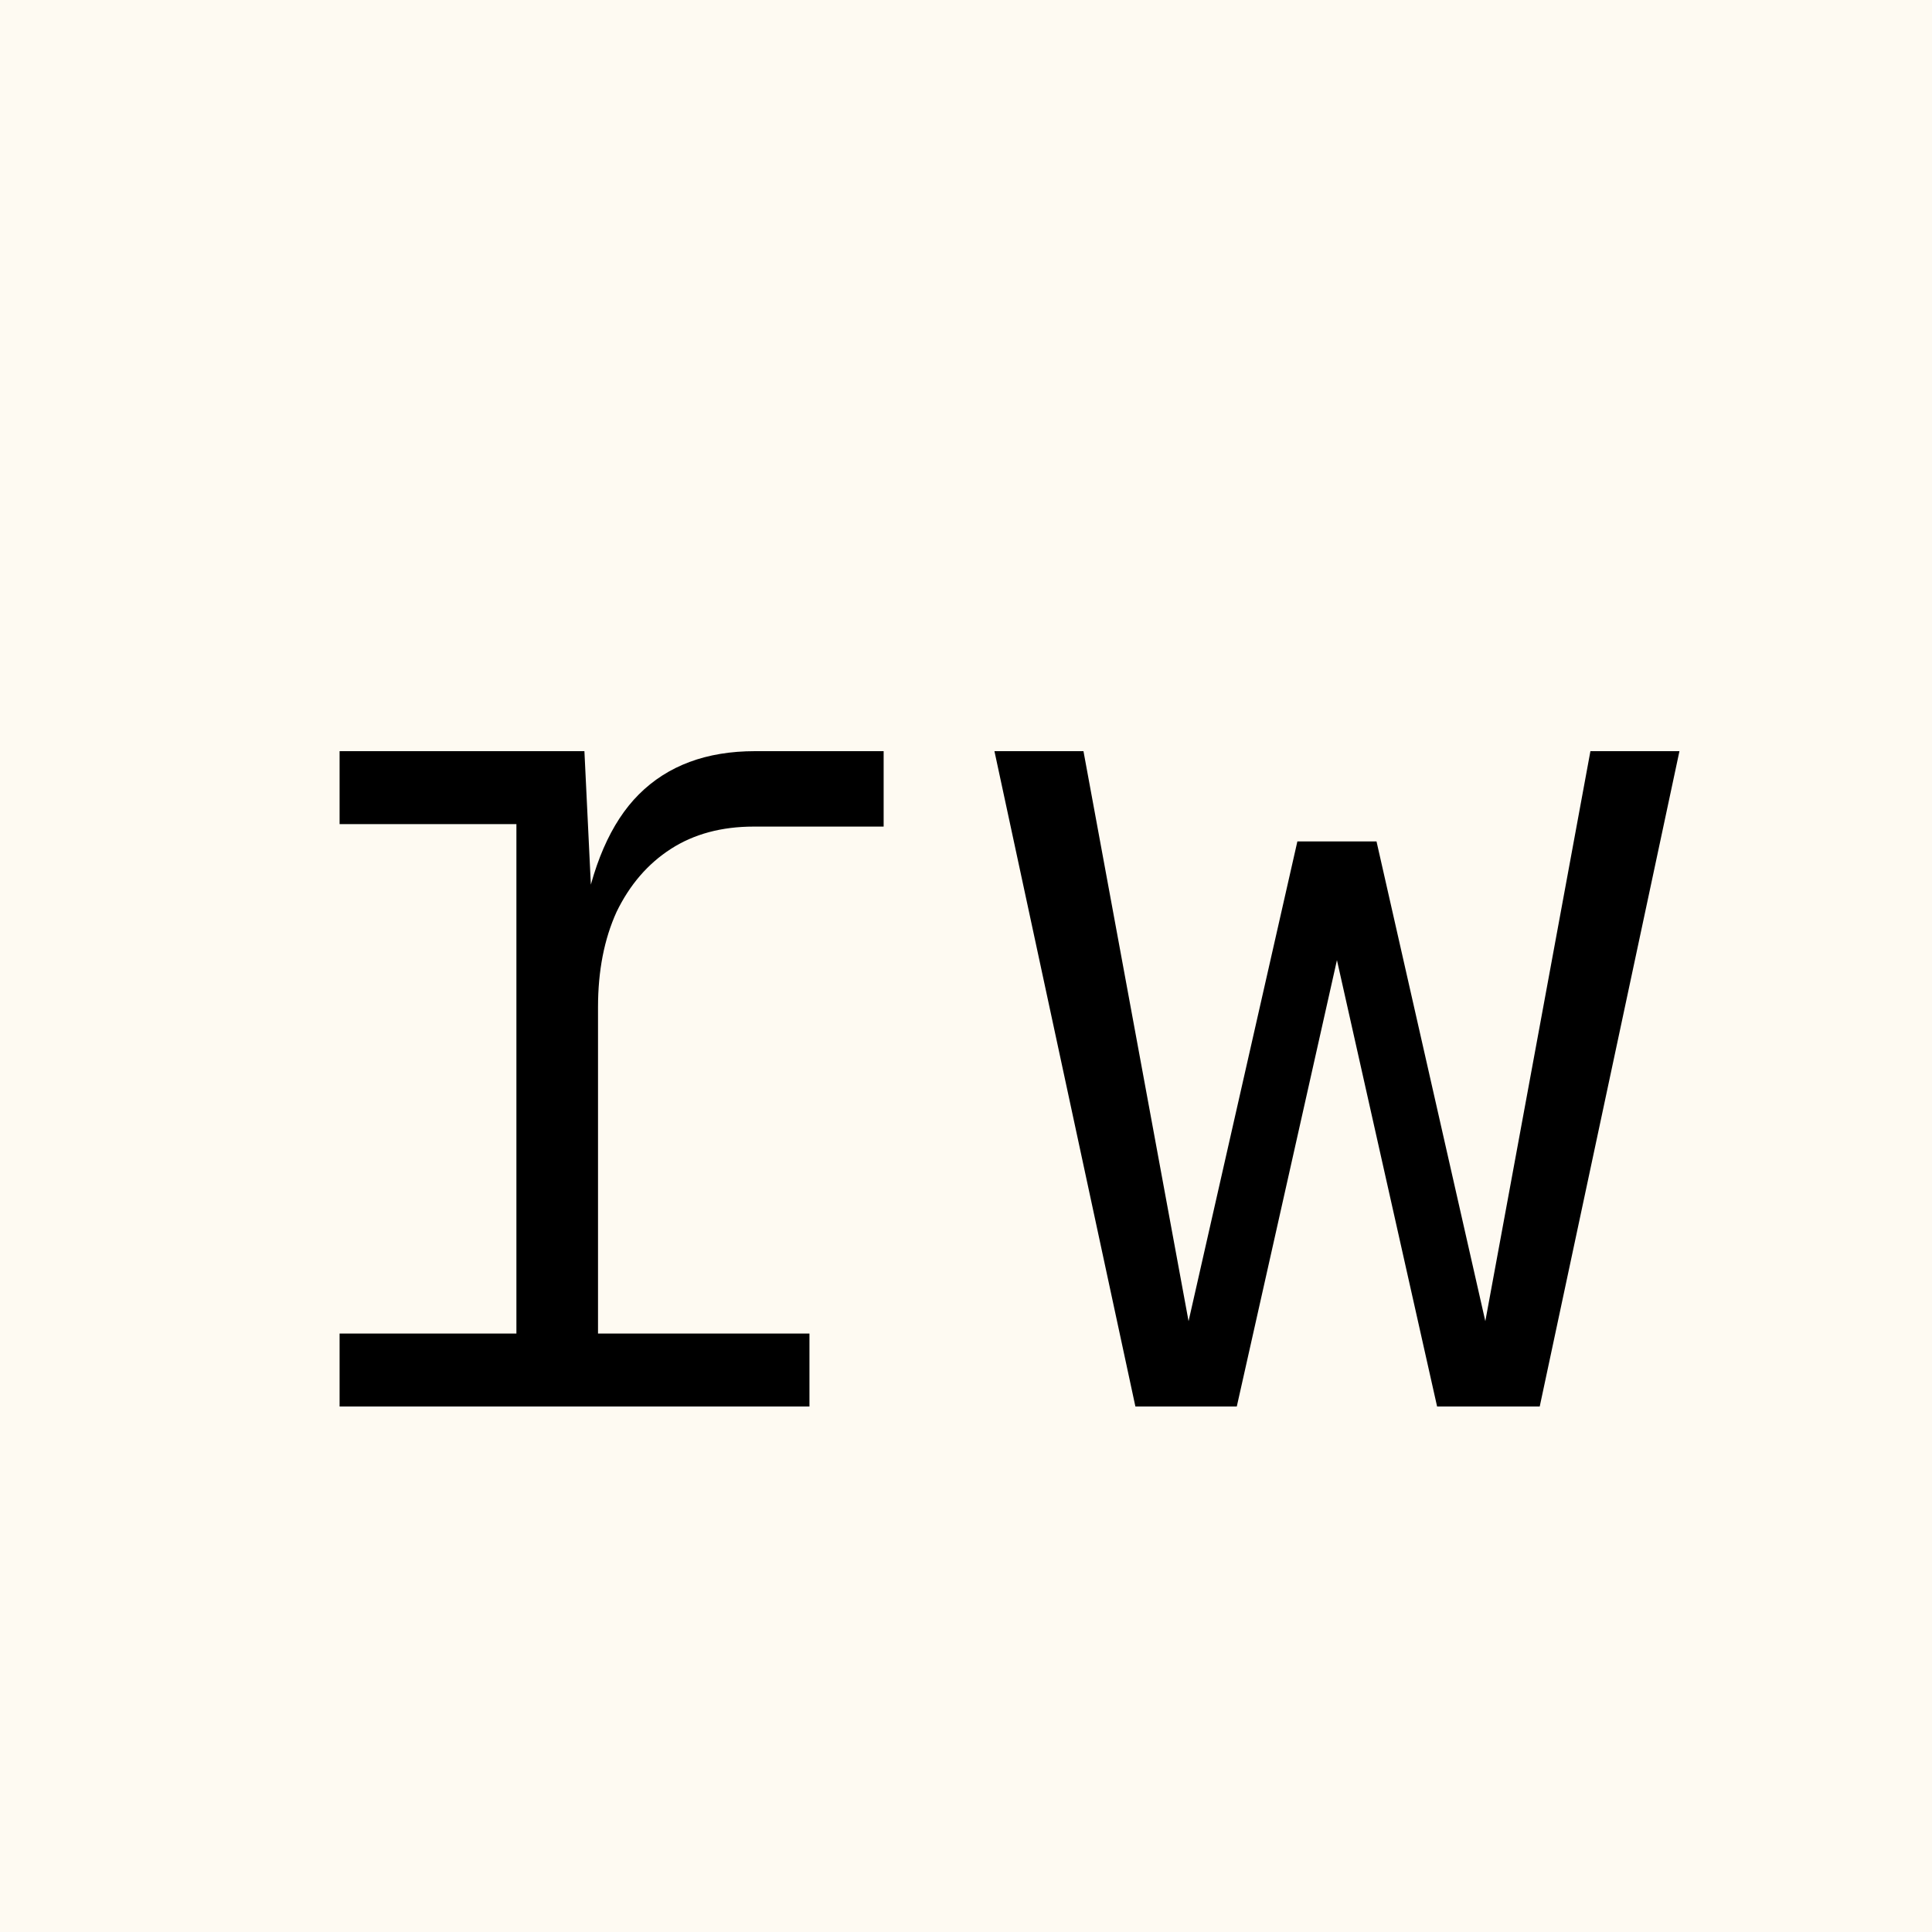
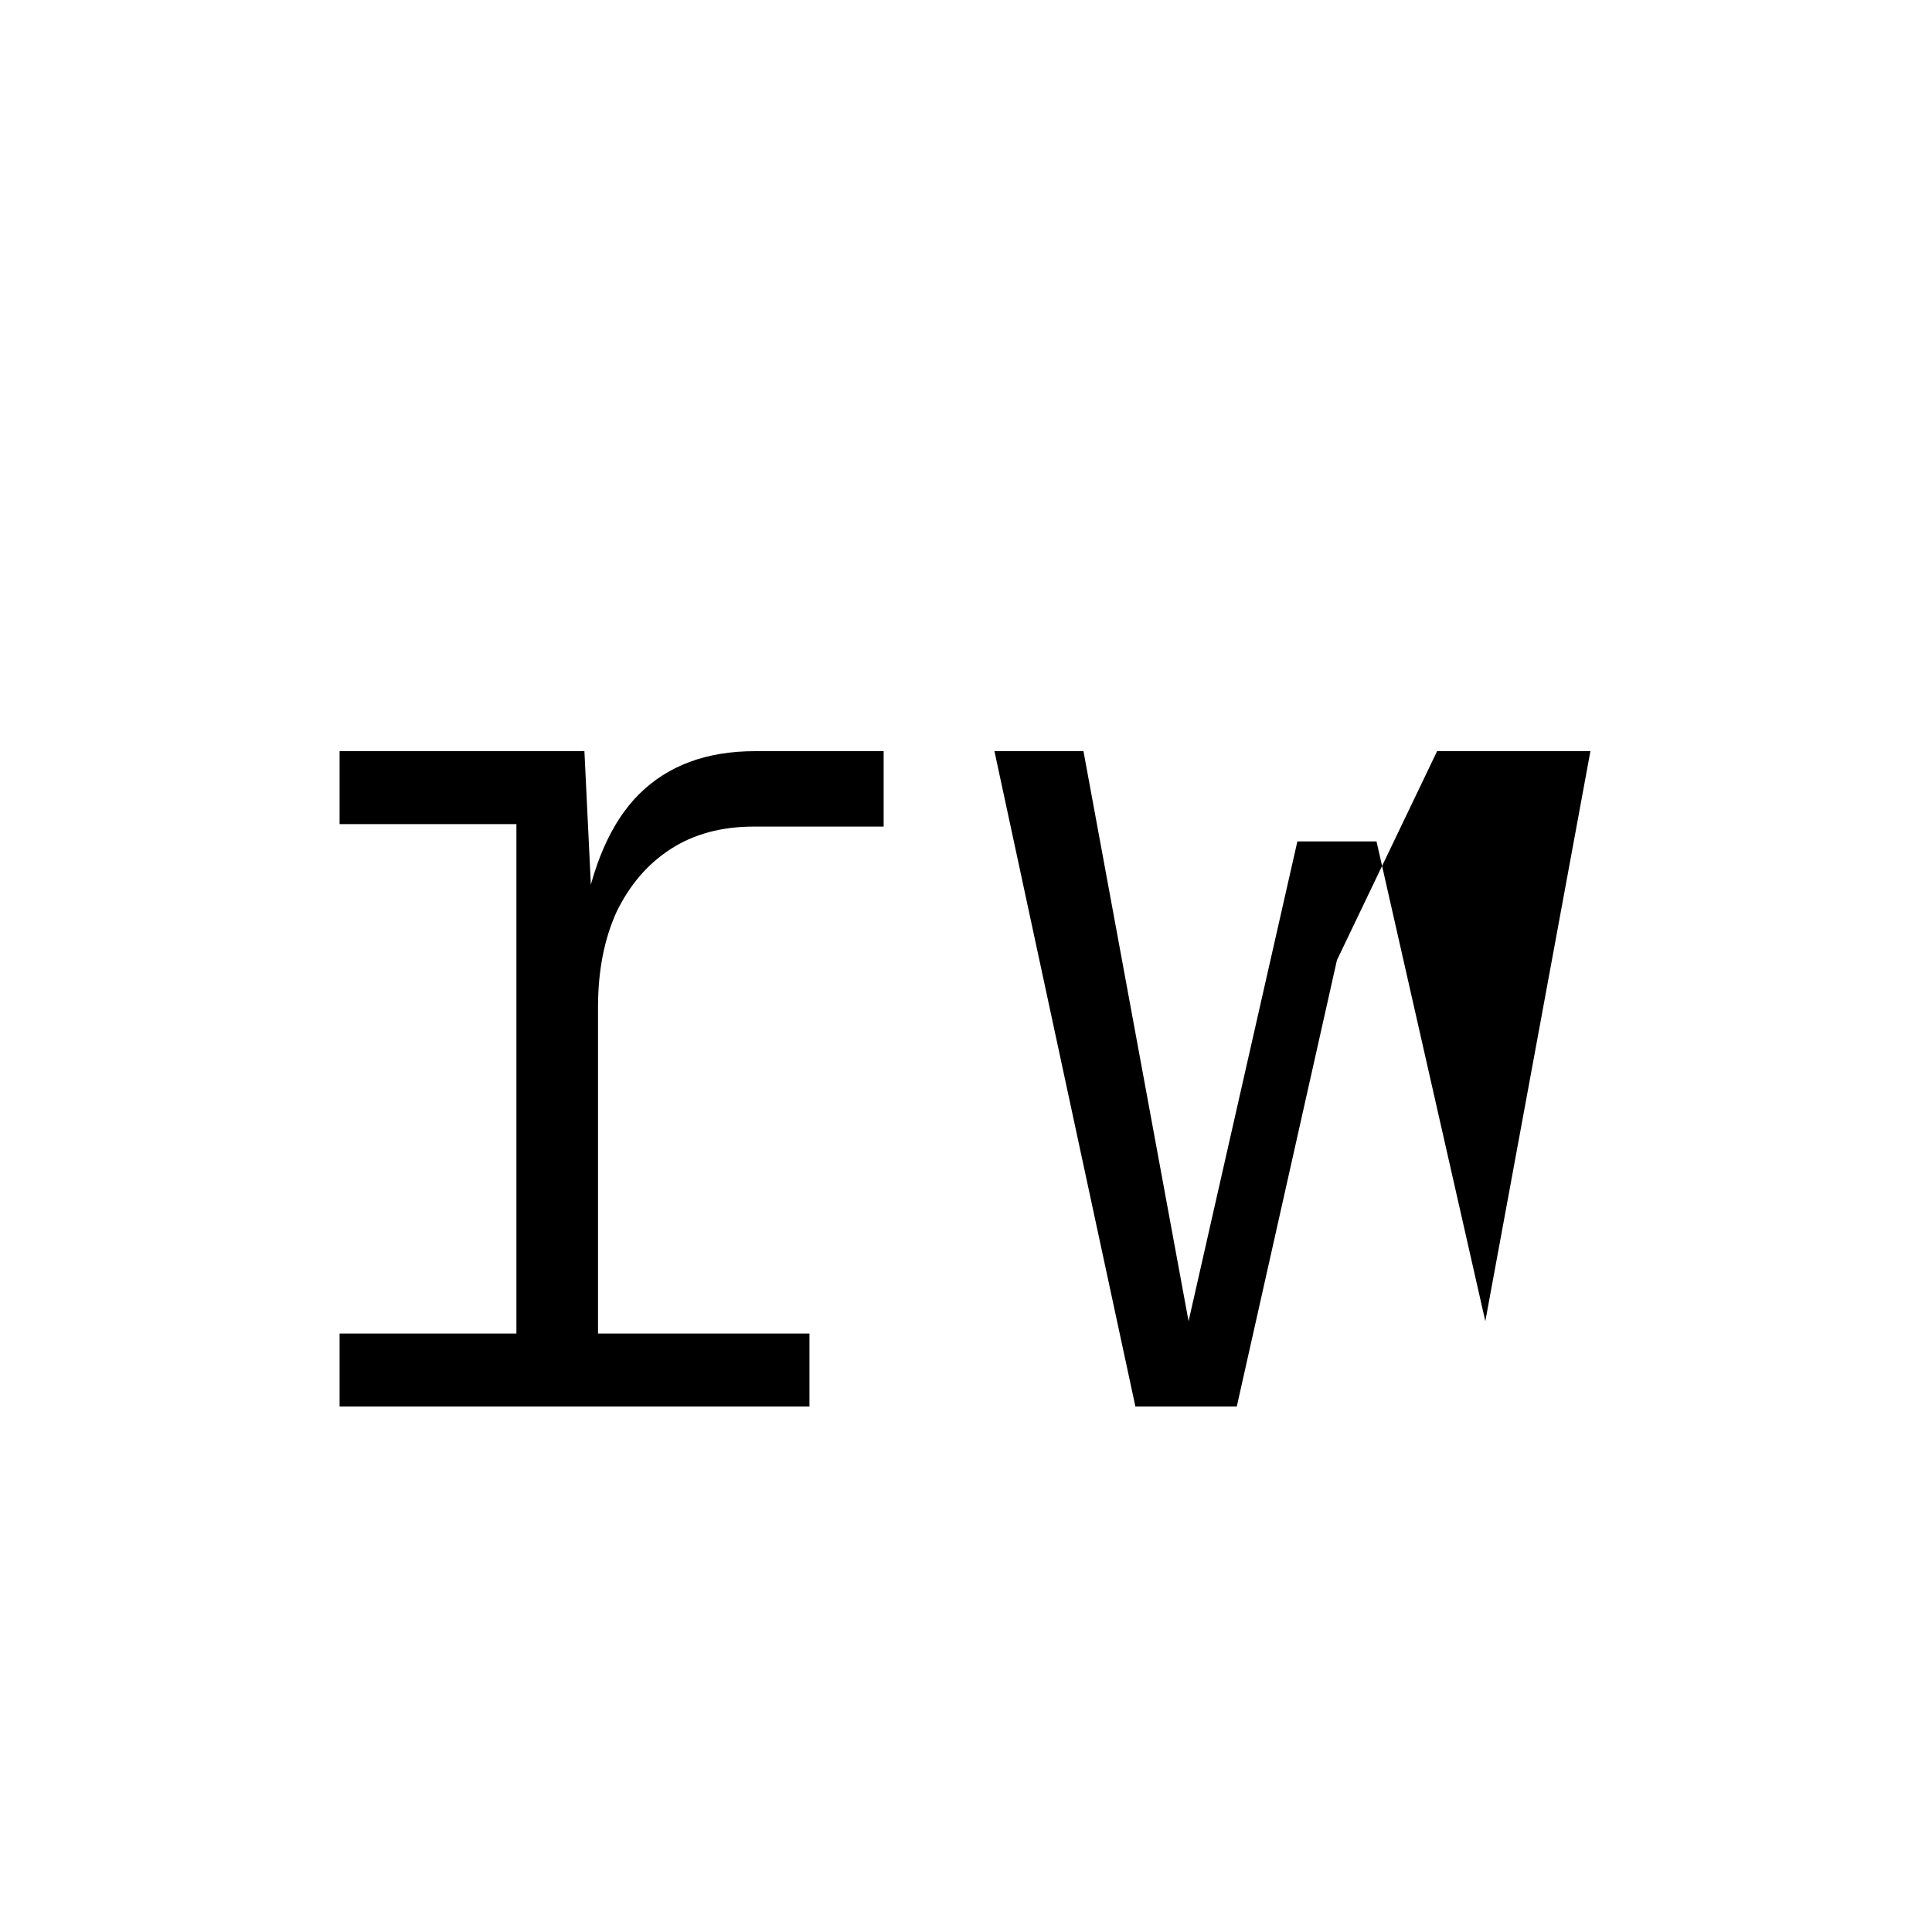
<svg xmlns="http://www.w3.org/2000/svg" width="500" height="500" viewBox="0 0 500 500" fill="none">
-   <rect width="500" height="500" fill="#FEFAF2" />
-   <path d="M133.645 364V194.4H151.245L153.485 240.8L150.605 239.52C153.165 224.16 158.072 212.853 165.325 205.6C172.792 198.133 182.818 194.4 195.405 194.4H228.685V213.92H195.085C186.765 213.92 179.618 215.84 173.645 219.68C167.672 223.52 162.978 228.96 159.565 236C156.365 243.04 154.765 251.253 154.765 260.64V364H133.645ZM87.885 364V345.12H209.485V364H87.885ZM87.885 213.28V194.4H145.165V213.28H87.885ZM293.84 364L257.36 194.4H280.4L307.6 341.92L335.76 217.76H356.24L384.4 341.92L411.6 194.4H434.64L398.48 364H371.92L346 248.48L320.08 364H293.84Z" fill="black" />
+   <path d="M133.645 364V194.4H151.245L153.485 240.8L150.605 239.52C153.165 224.16 158.072 212.853 165.325 205.6C172.792 198.133 182.818 194.4 195.405 194.4H228.685V213.92H195.085C186.765 213.92 179.618 215.84 173.645 219.68C167.672 223.52 162.978 228.96 159.565 236C156.365 243.04 154.765 251.253 154.765 260.64V364H133.645ZM87.885 364V345.12H209.485V364H87.885ZM87.885 213.28V194.4H145.165V213.28H87.885ZM293.84 364L257.36 194.4H280.4L307.6 341.92L335.76 217.76H356.24L384.4 341.92L411.6 194.4H434.64H371.92L346 248.48L320.08 364H293.84Z" fill="black" />
</svg>